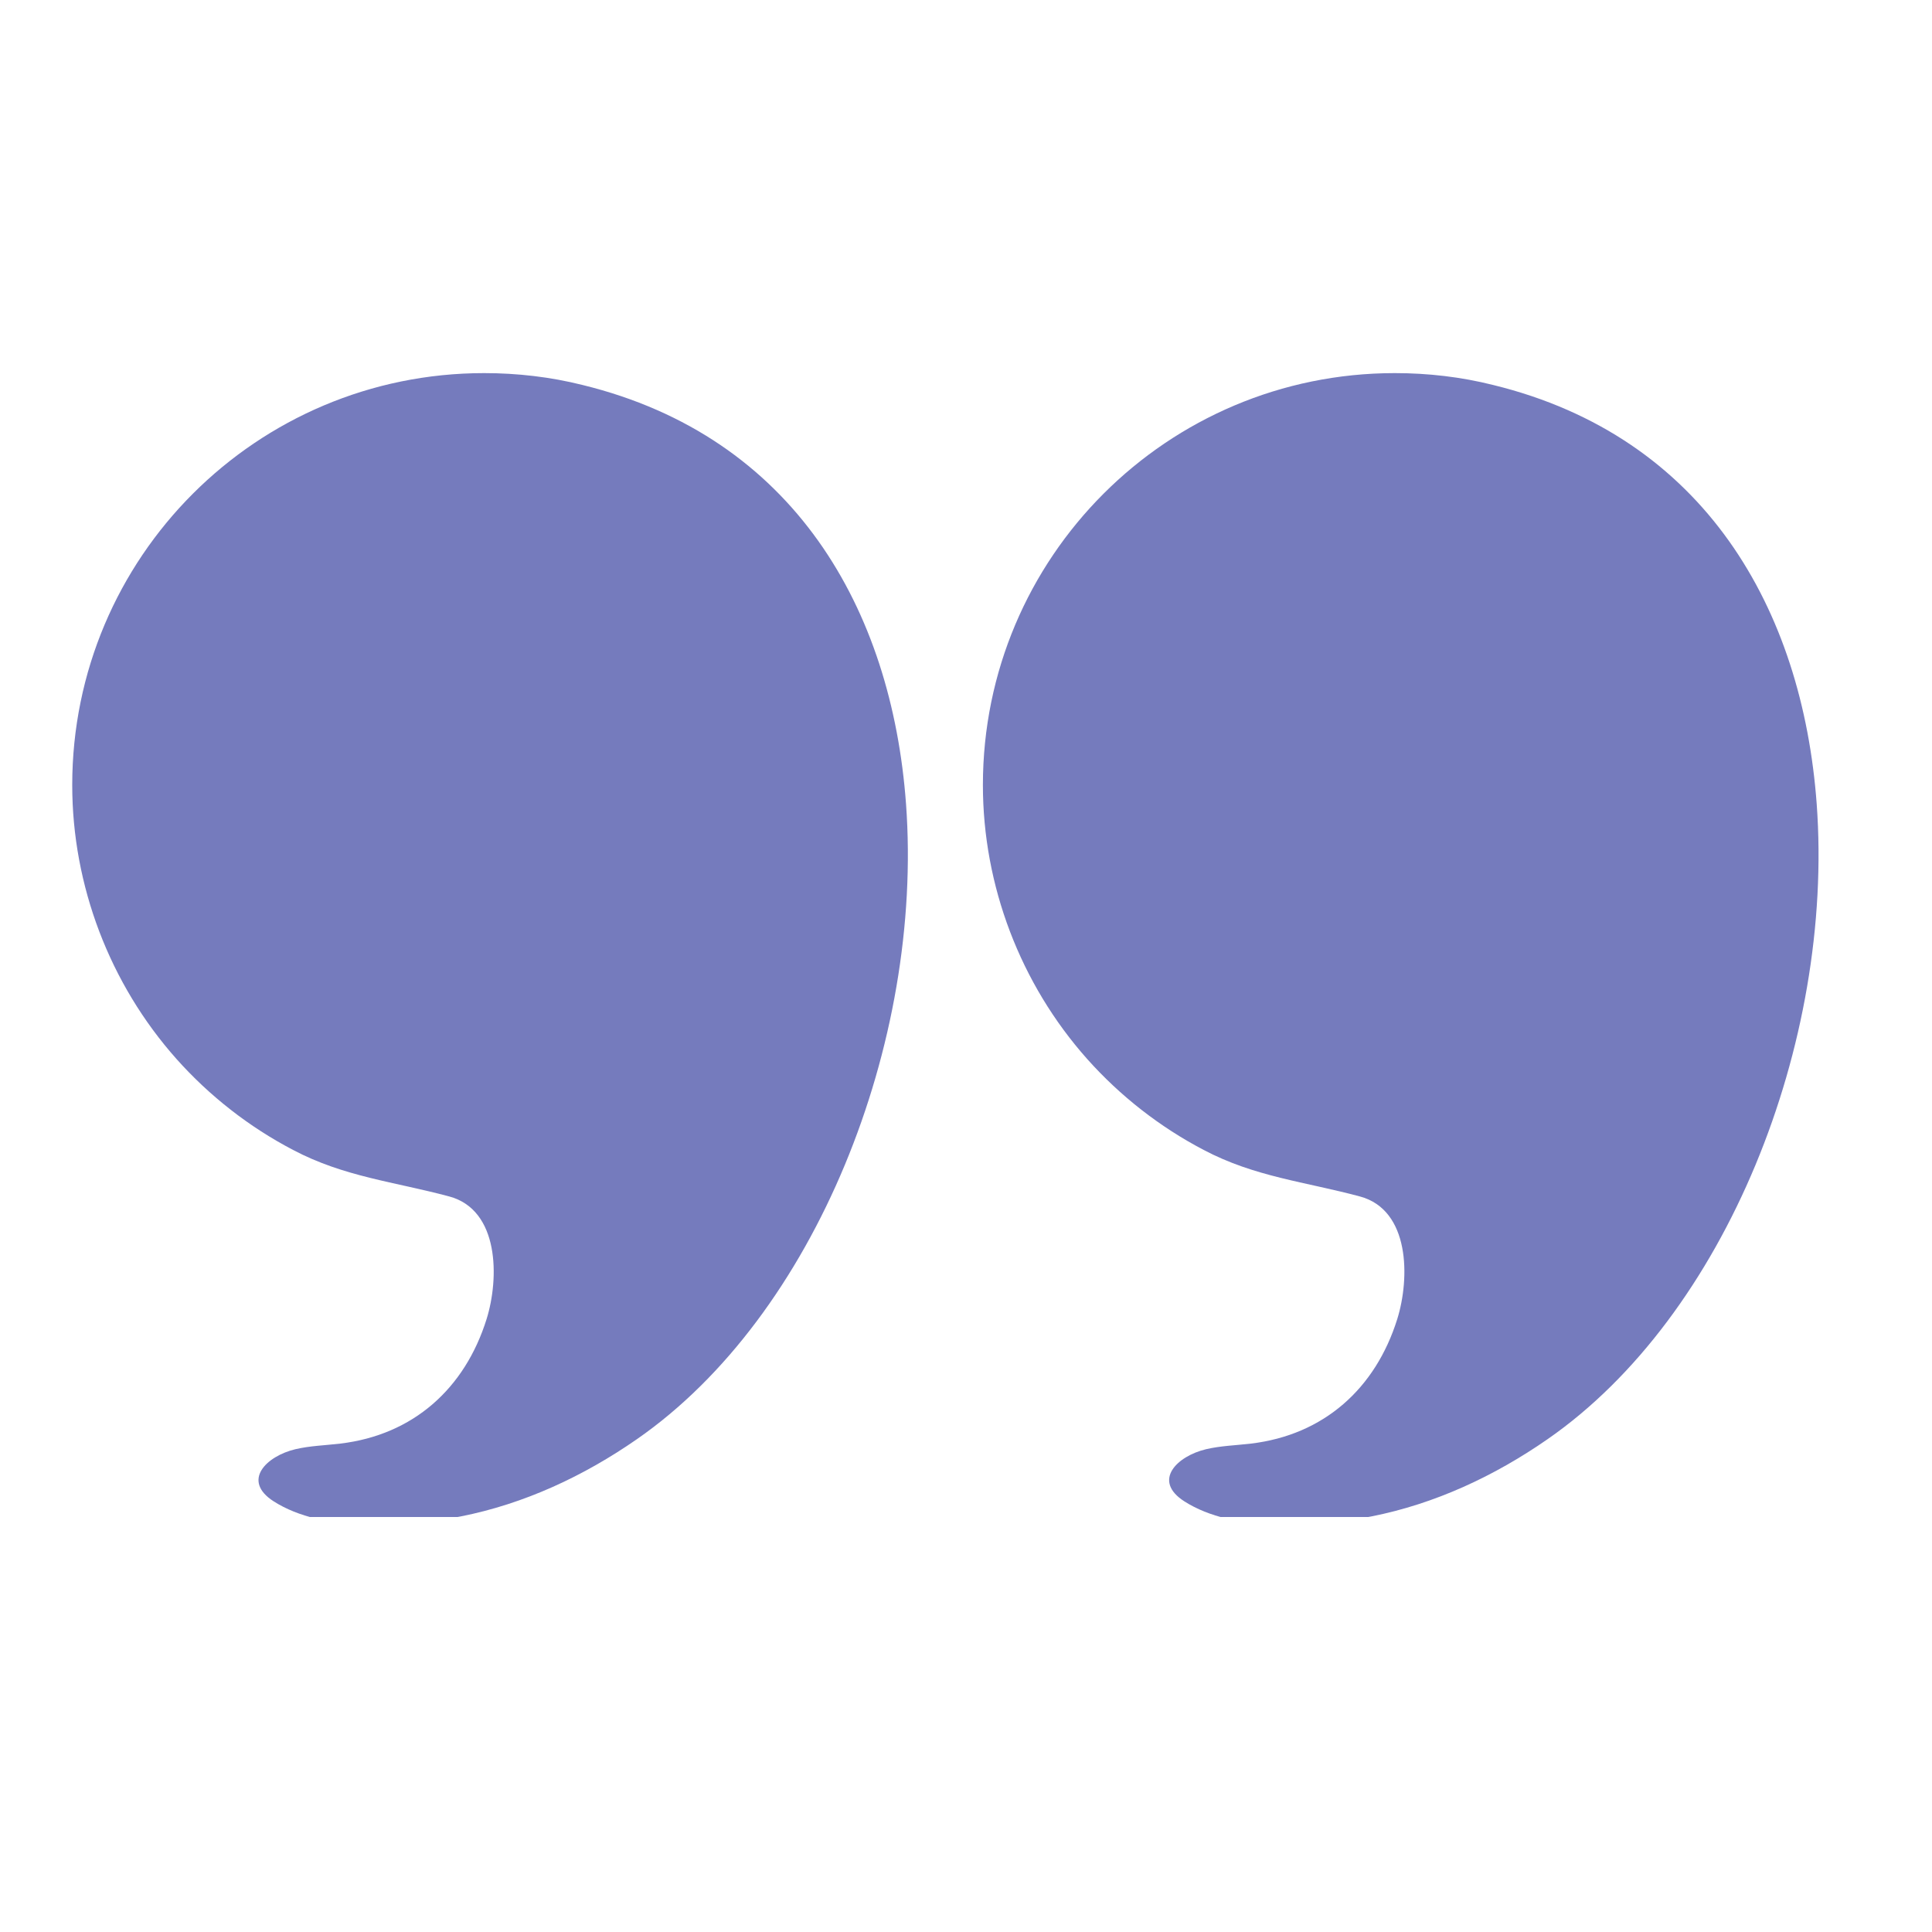
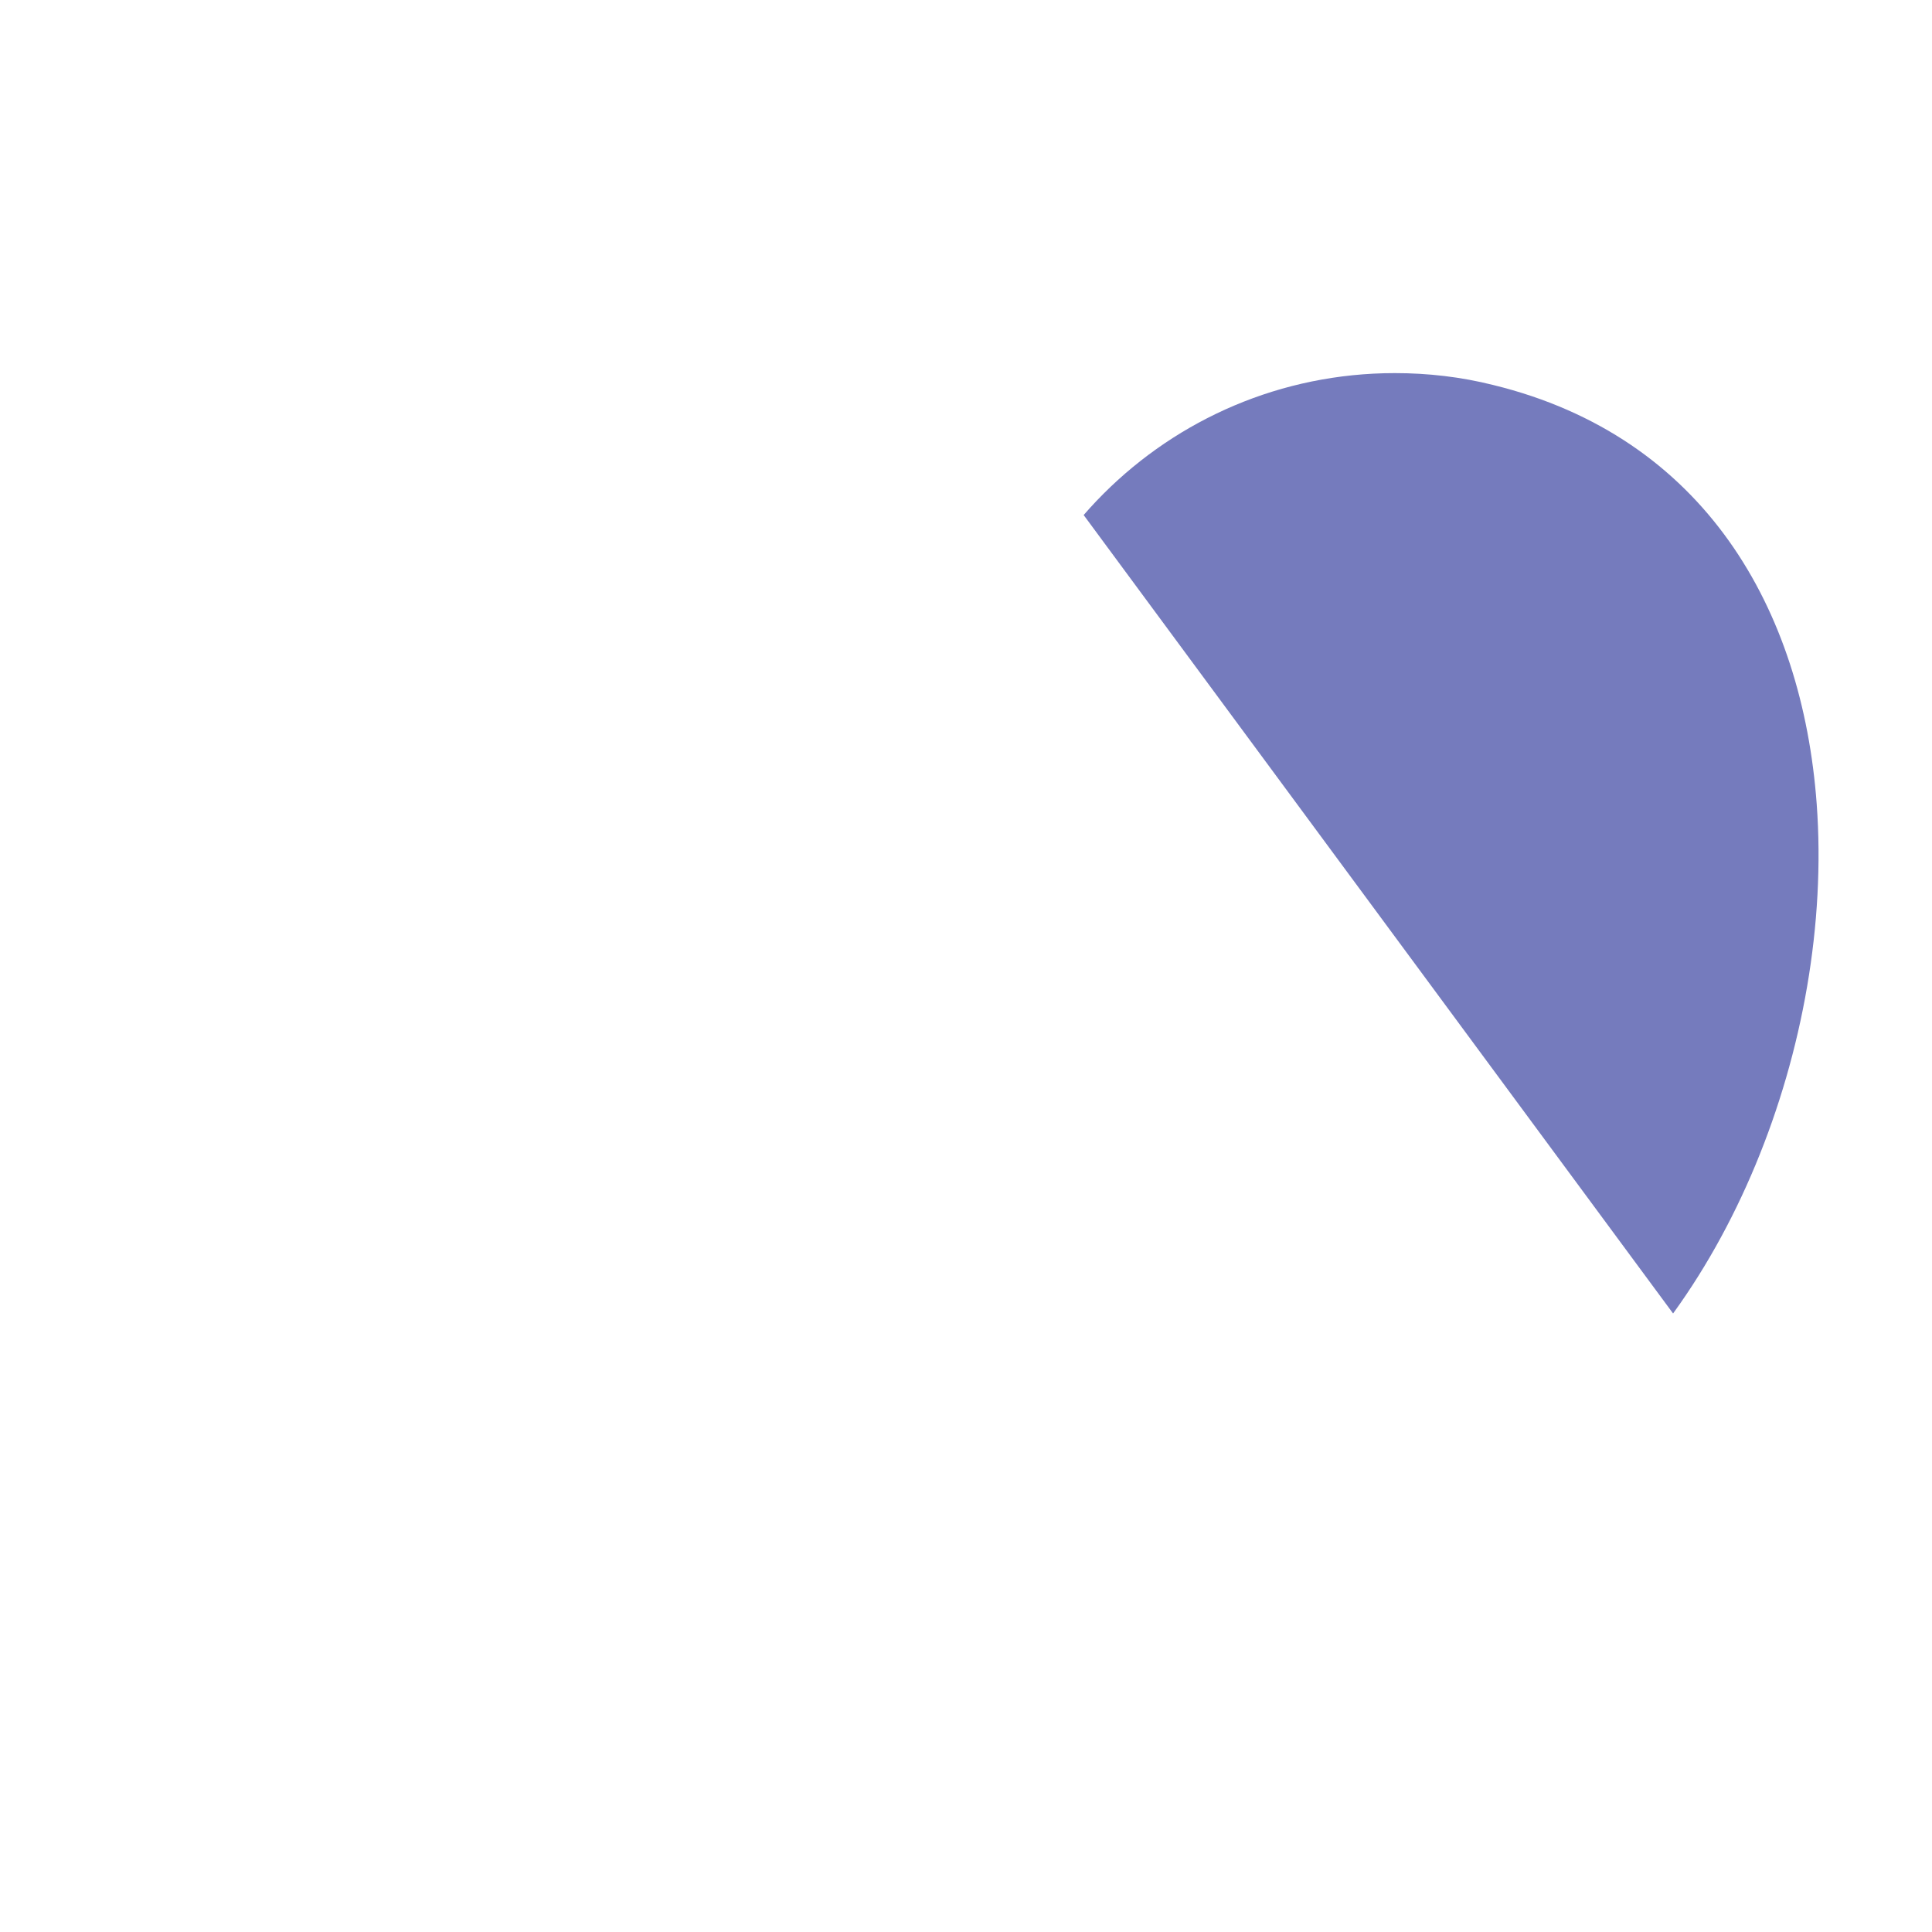
<svg xmlns="http://www.w3.org/2000/svg" width="50" zoomAndPan="magnify" viewBox="0 0 37.5 37.5" height="50" preserveAspectRatio="xMidYMid meet" version="1.0">
  <defs>
    <clipPath id="a25d11404f">
      <path d="M 1.344 7.242 L 18 7.242 L 18 29.445 L 1.344 29.445 Z M 1.344 7.242 " clip-rule="nonzero" />
    </clipPath>
    <clipPath id="dbe19cf610">
-       <path d="M 19 7.242 L 35.391 7.242 L 35.391 29.445 L 19 29.445 Z M 19 7.242 " clip-rule="nonzero" />
+       <path d="M 19 7.242 L 35.391 7.242 L 35.391 29.445 Z M 19 7.242 " clip-rule="nonzero" />
    </clipPath>
  </defs>
  <g clip-path="url(#a25d11404f)">
-     <path fill="#757bbd" d="M 17.586 15.605 C 17.309 11.824 15.41 8.477 11.309 7.473 C 10.684 7.316 10.039 7.242 9.398 7.242 C 4.98 7.242 1.402 10.82 1.402 15.238 C 1.402 17.188 2.129 19.098 3.426 20.555 C 4.066 21.273 4.836 21.875 5.688 22.32 C 6.68 22.844 7.66 22.938 8.719 23.223 C 9.695 23.484 9.691 24.812 9.445 25.602 C 9.023 26.953 8.02 27.852 6.605 28.02 C 6.312 28.055 6.02 28.062 5.734 28.129 C 5.172 28.262 4.684 28.738 5.312 29.141 C 6.277 29.758 7.871 29.645 8.941 29.434 C 10.176 29.191 11.336 28.648 12.363 27.934 C 15.82 25.535 17.926 20.246 17.586 15.605 Z M 17.586 15.605 " fill-opacity="1" fill-rule="nonzero" />
-   </g>
+     </g>
  <g clip-path="url(#dbe19cf610)">
    <path fill="#757bbd" d="M 35.262 15.605 C 34.984 11.824 33.086 8.477 28.984 7.473 C 28.359 7.316 27.719 7.242 27.074 7.242 C 22.656 7.242 19.078 10.82 19.078 15.238 C 19.078 17.188 19.805 19.098 21.102 20.555 C 21.742 21.273 22.512 21.875 23.363 22.32 C 24.355 22.844 25.336 22.938 26.395 23.223 C 27.371 23.484 27.367 24.812 27.121 25.602 C 26.699 26.953 25.695 27.852 24.281 28.02 C 23.988 28.055 23.695 28.062 23.41 28.129 C 22.848 28.262 22.359 28.738 22.988 29.141 C 23.953 29.758 25.547 29.645 26.617 29.434 C 27.852 29.191 29.012 28.648 30.039 27.934 C 33.496 25.535 35.602 20.246 35.262 15.605 Z M 35.262 15.605 " fill-opacity="1" fill-rule="nonzero" />
  </g>
</svg>